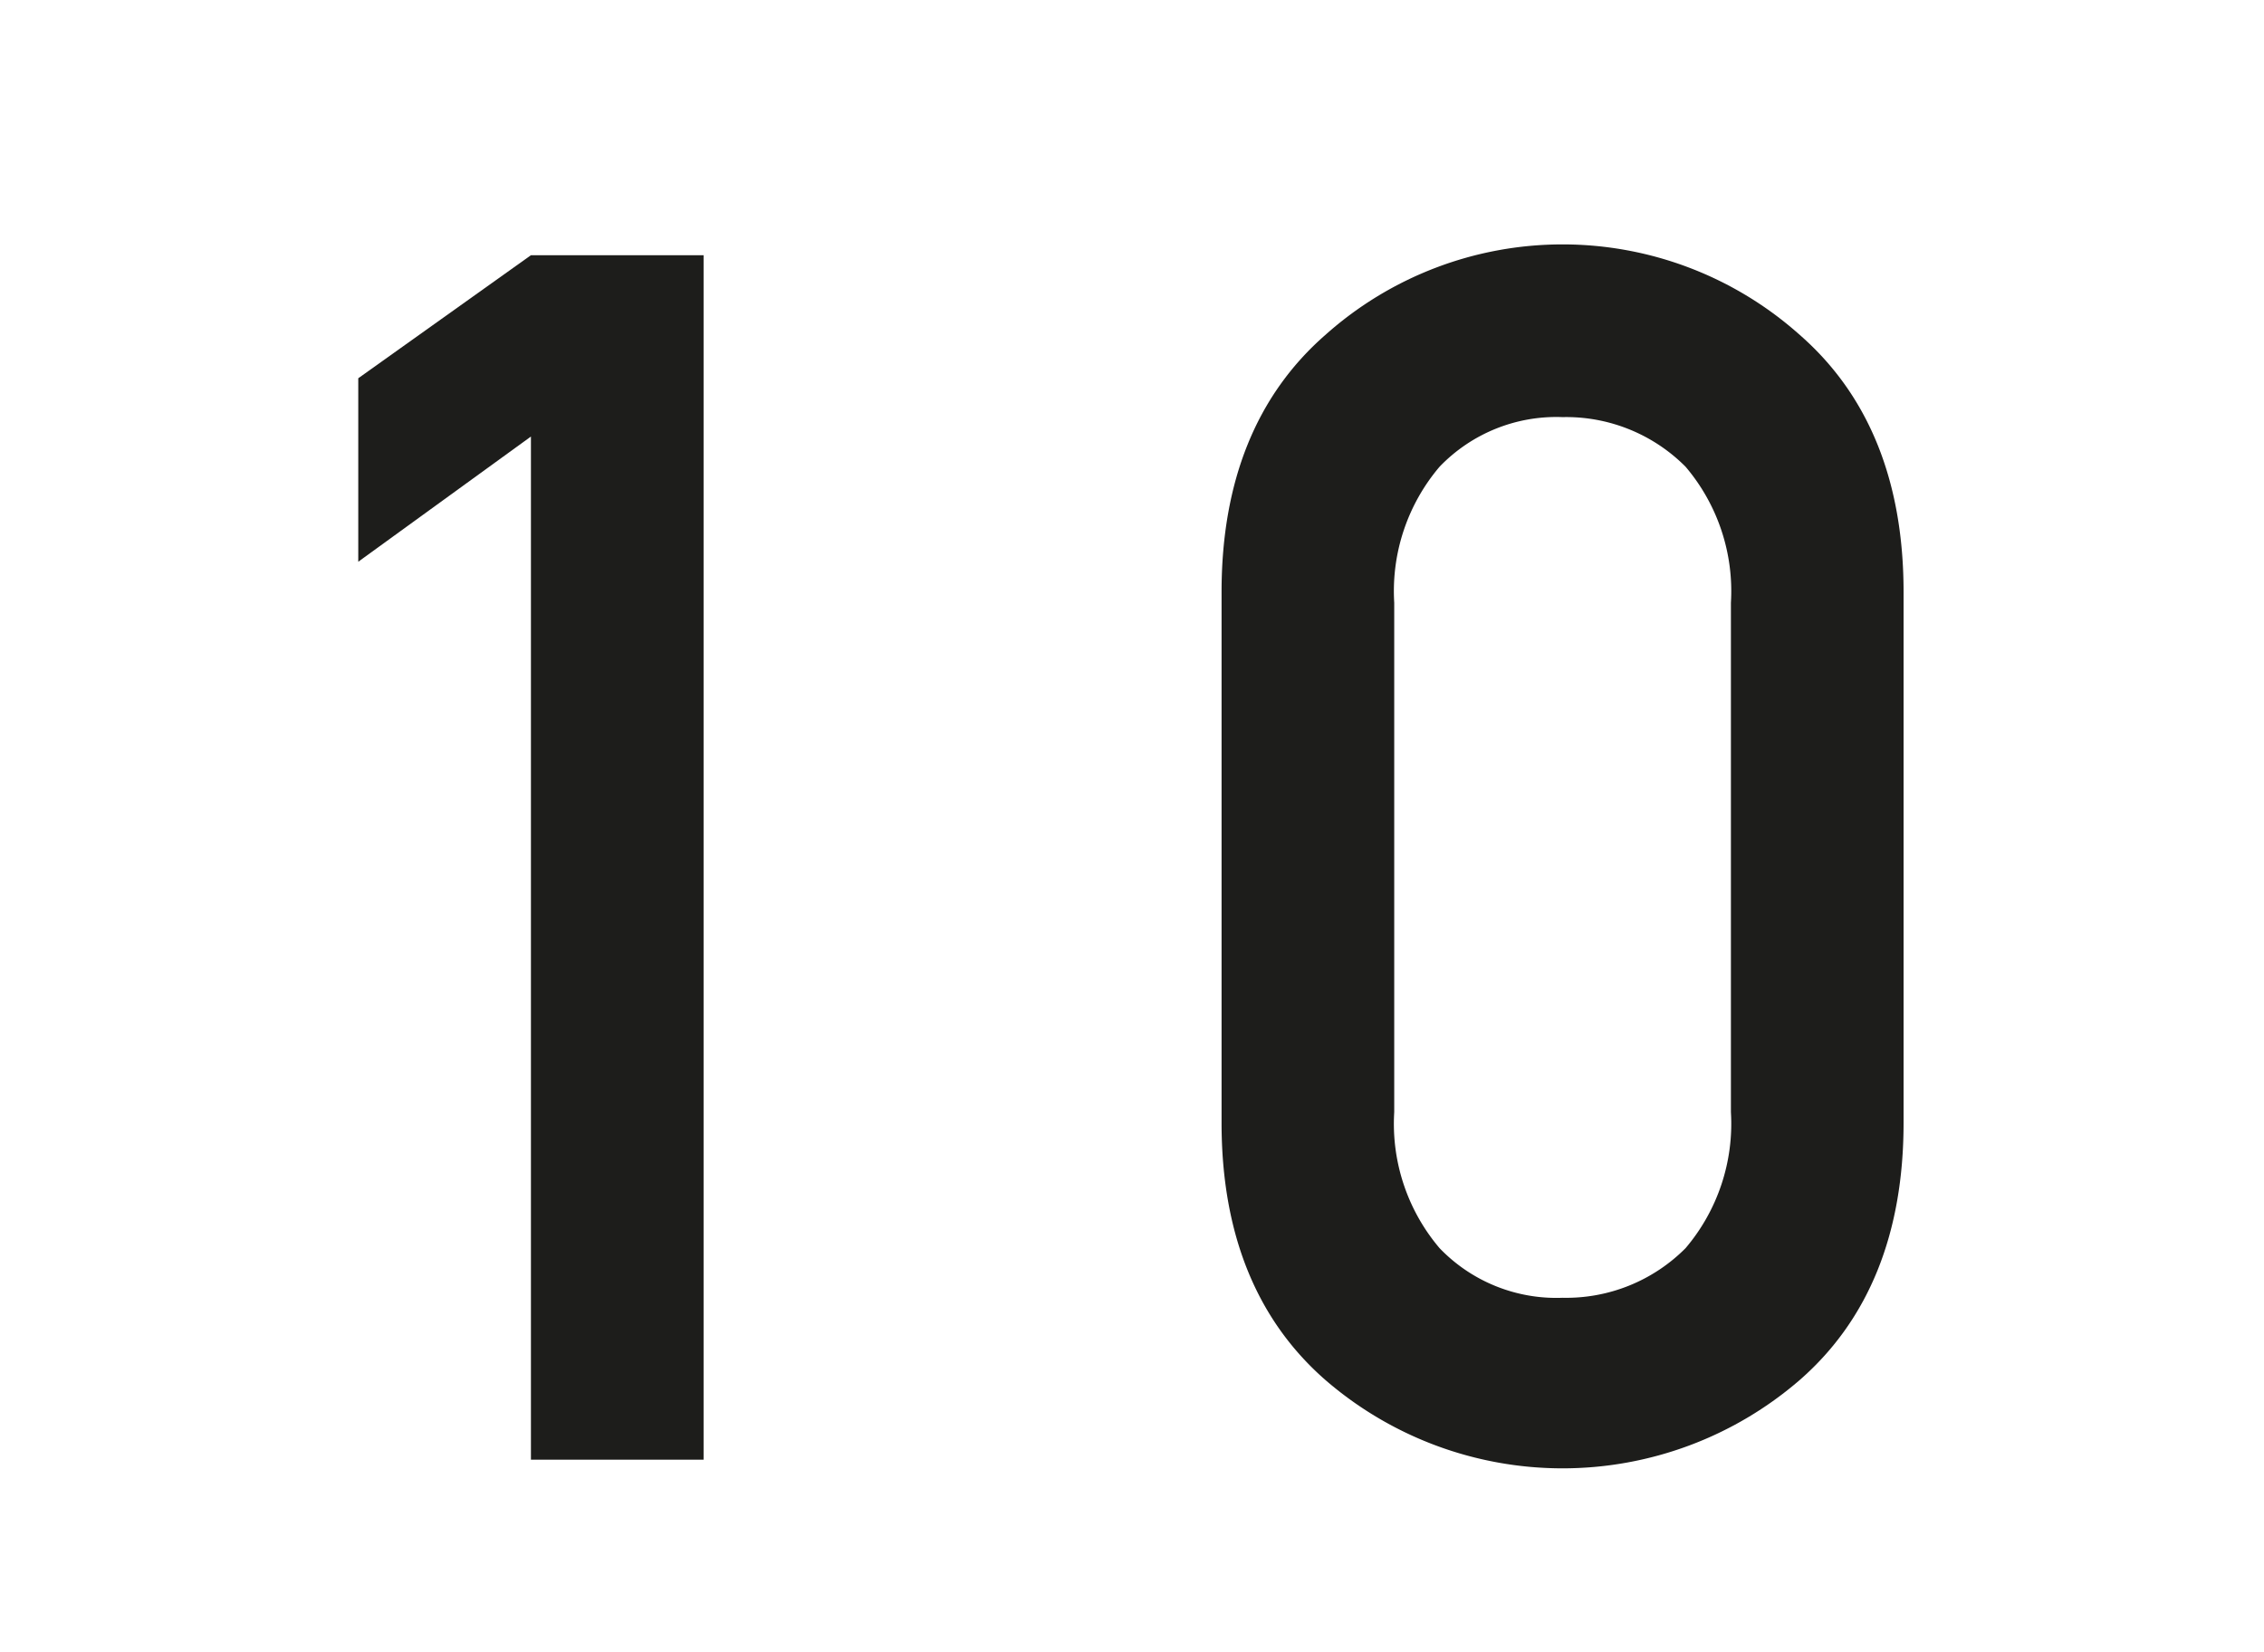
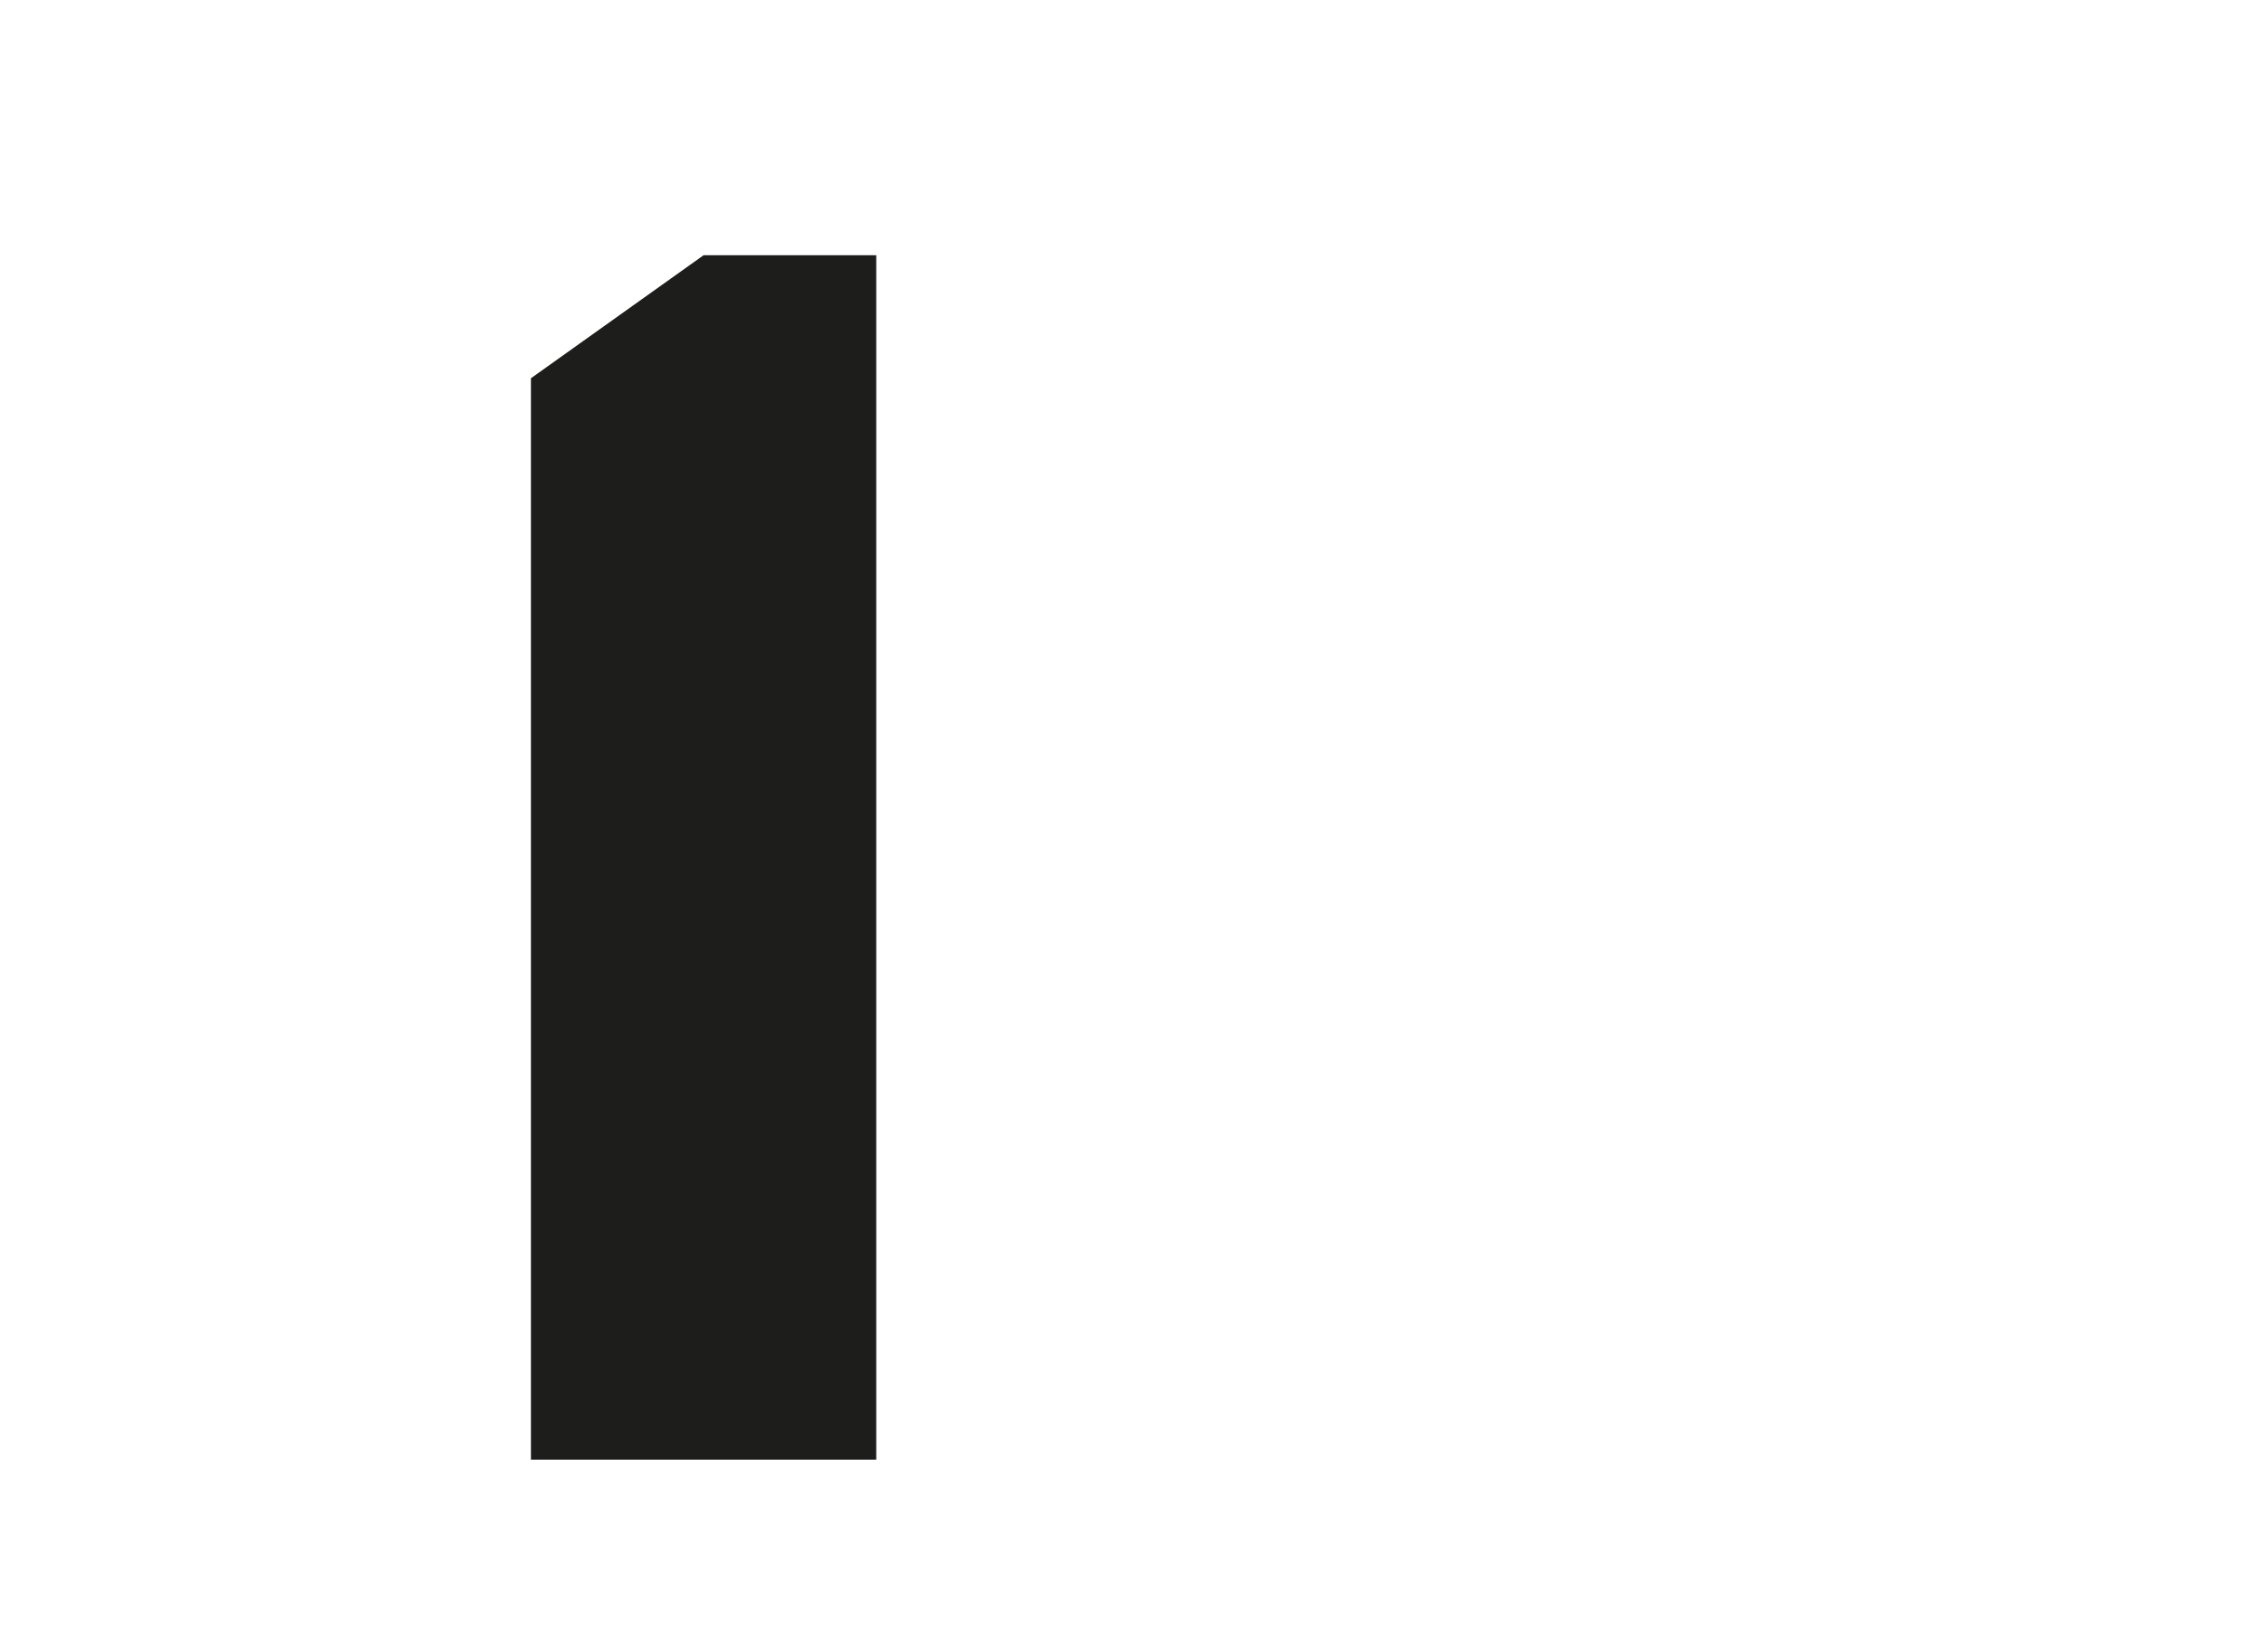
<svg xmlns="http://www.w3.org/2000/svg" id="Ebene_1" data-name="Ebene 1" width="37" height="27" viewBox="0 0 104.9 76.5">
  <defs>
    <style>
      .cls-1 {
        fill: #1d1d1b;
      }
    </style>
  </defs>
  <g>
-     <path class="cls-1" d="M24.6,67.6V20.2l-8,5.8V17.5l8-5.7h8V67.6Z" />
-     <path class="cls-1" d="M56.6,52V27.4c0-5.1,1.6-9.1,4.8-11.9a16.5,16.5,0,0,1,22,0c3.2,2.8,4.8,6.8,4.8,11.9V52c0,5.1-1.6,9.1-4.8,11.9a16.8,16.8,0,0,1-22,0C58.2,61.1,56.6,57.1,56.6,52Zm23.6-.5V27.9a8.9,8.9,0,0,0-2.1-6.3,7.8,7.8,0,0,0-5.7-2.3,7.5,7.5,0,0,0-5.7,2.3,8.9,8.9,0,0,0-2.1,6.3V51.5a8.9,8.9,0,0,0,2.1,6.3,7.5,7.5,0,0,0,5.7,2.3,7.8,7.8,0,0,0,5.7-2.3A8.9,8.9,0,0,0,80.2,51.5Z" />
+     <path class="cls-1" d="M24.6,67.6V20.2V17.5l8-5.7h8V67.6Z" />
  </g>
</svg>